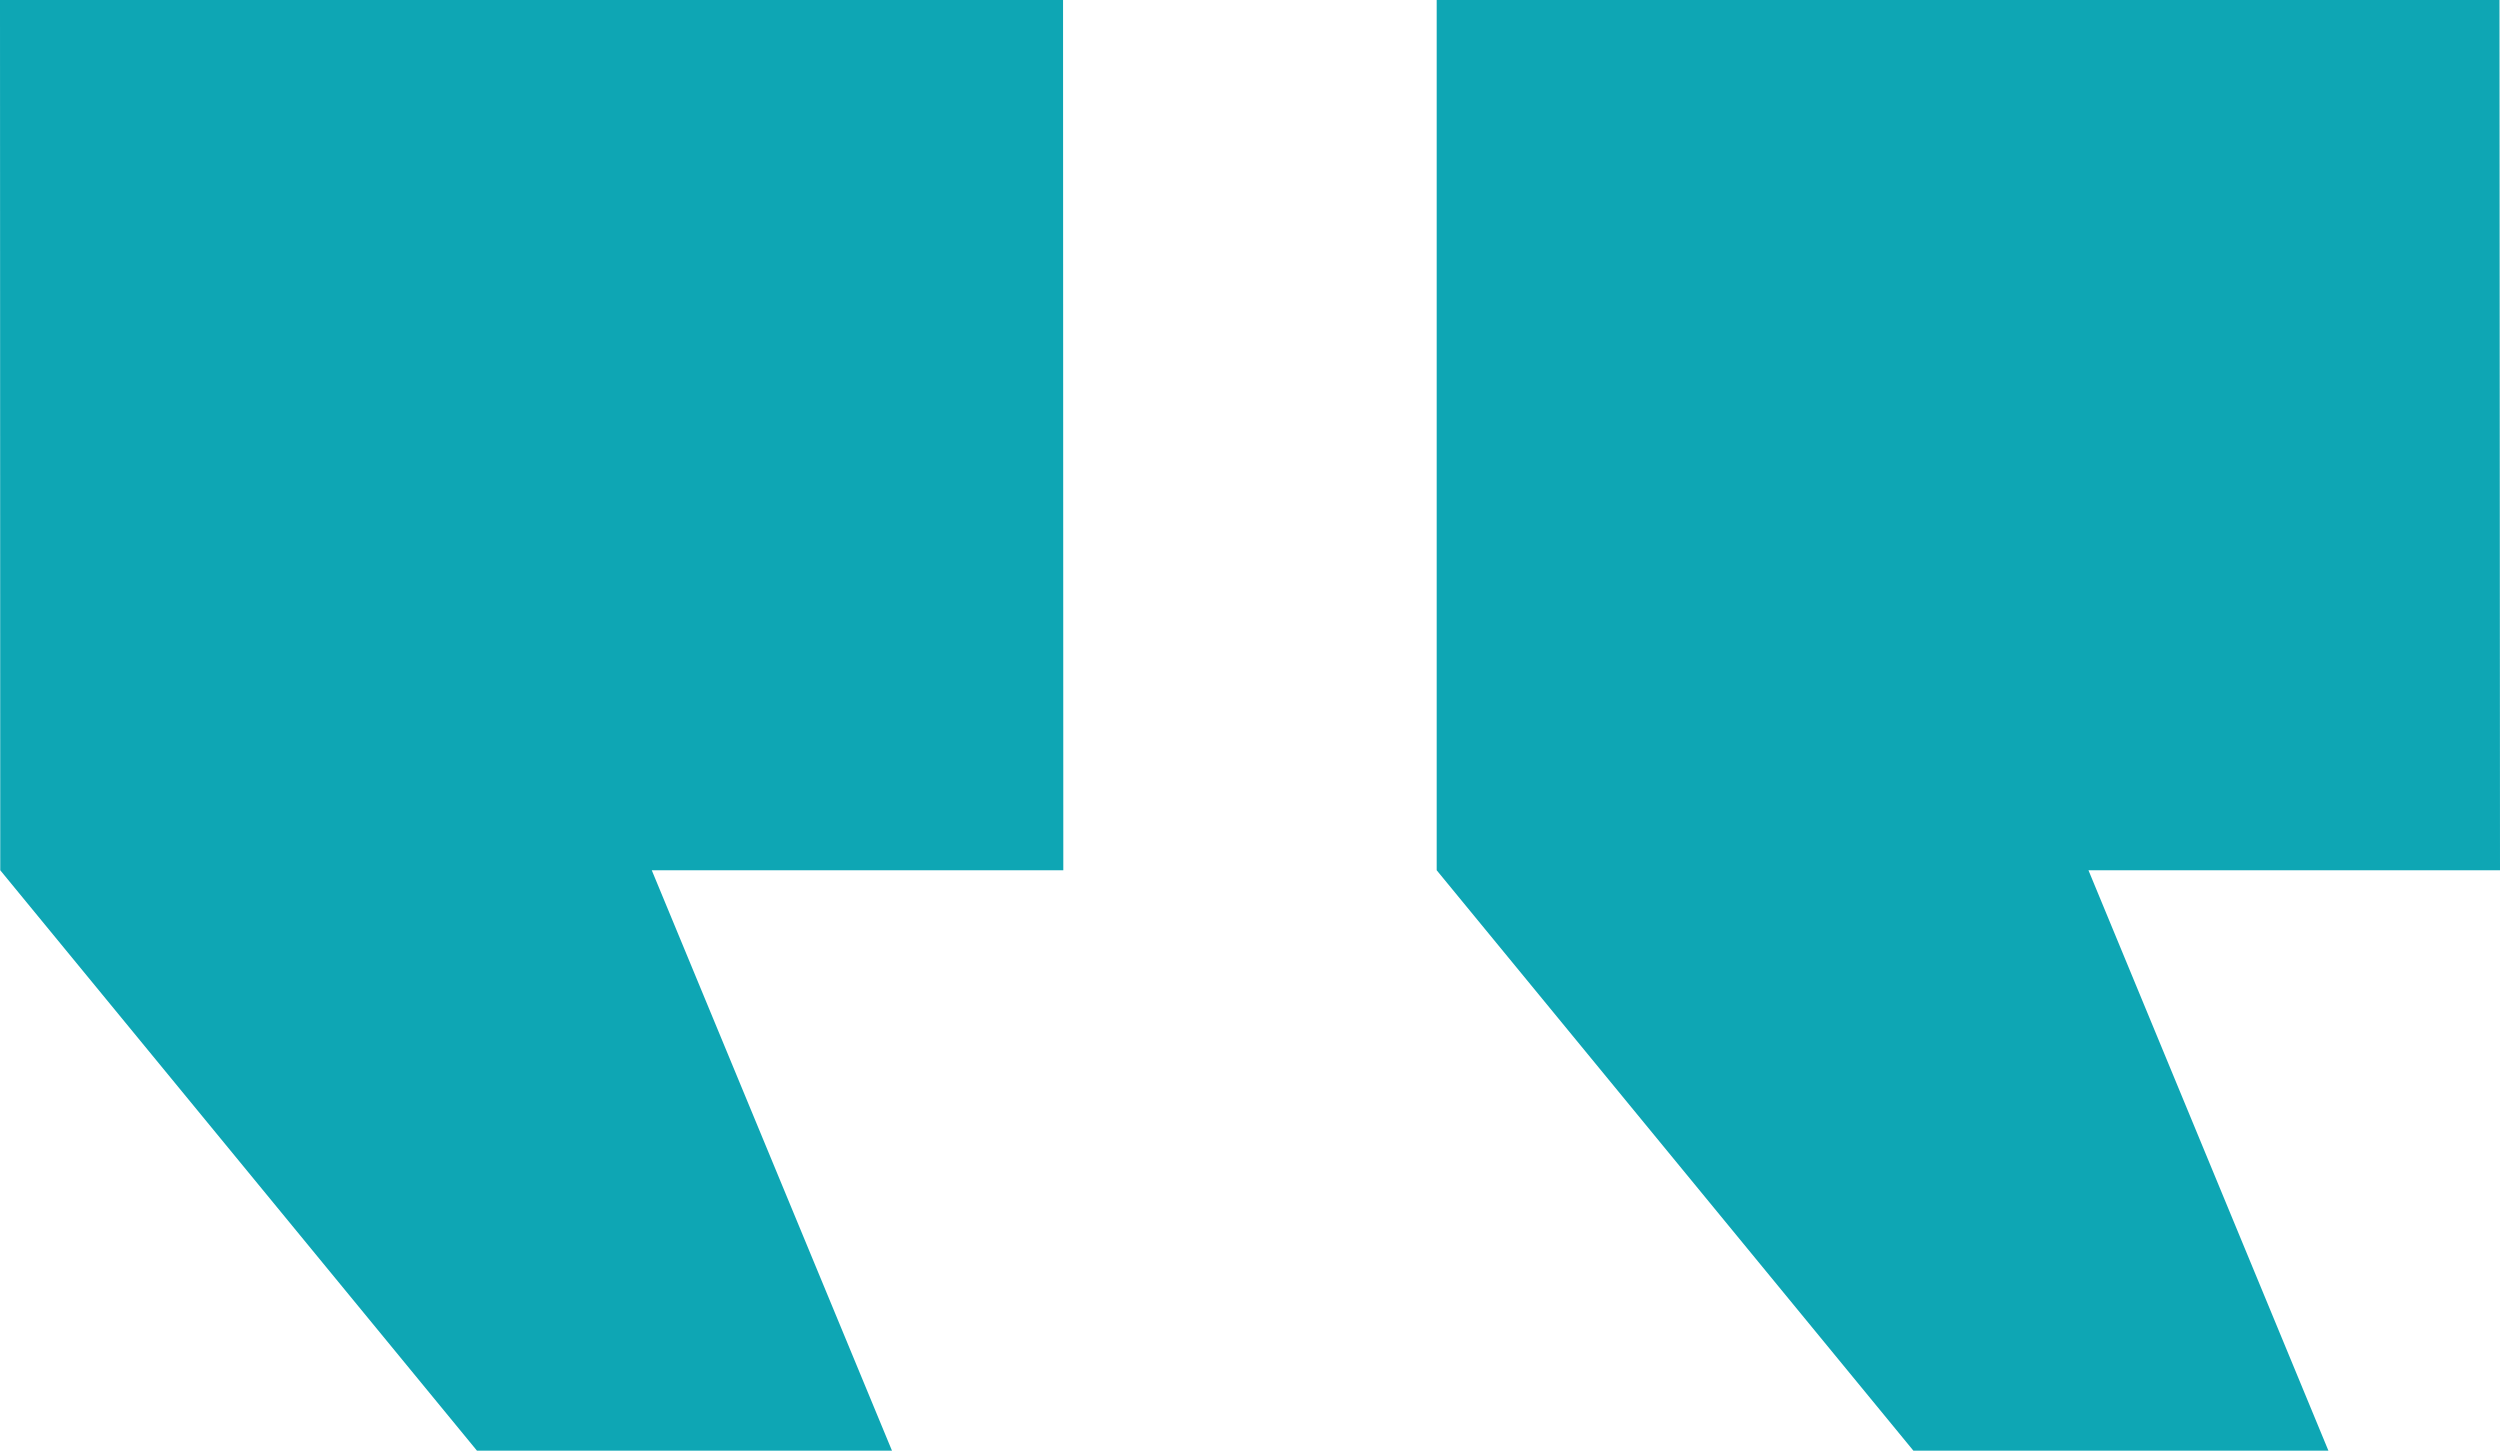
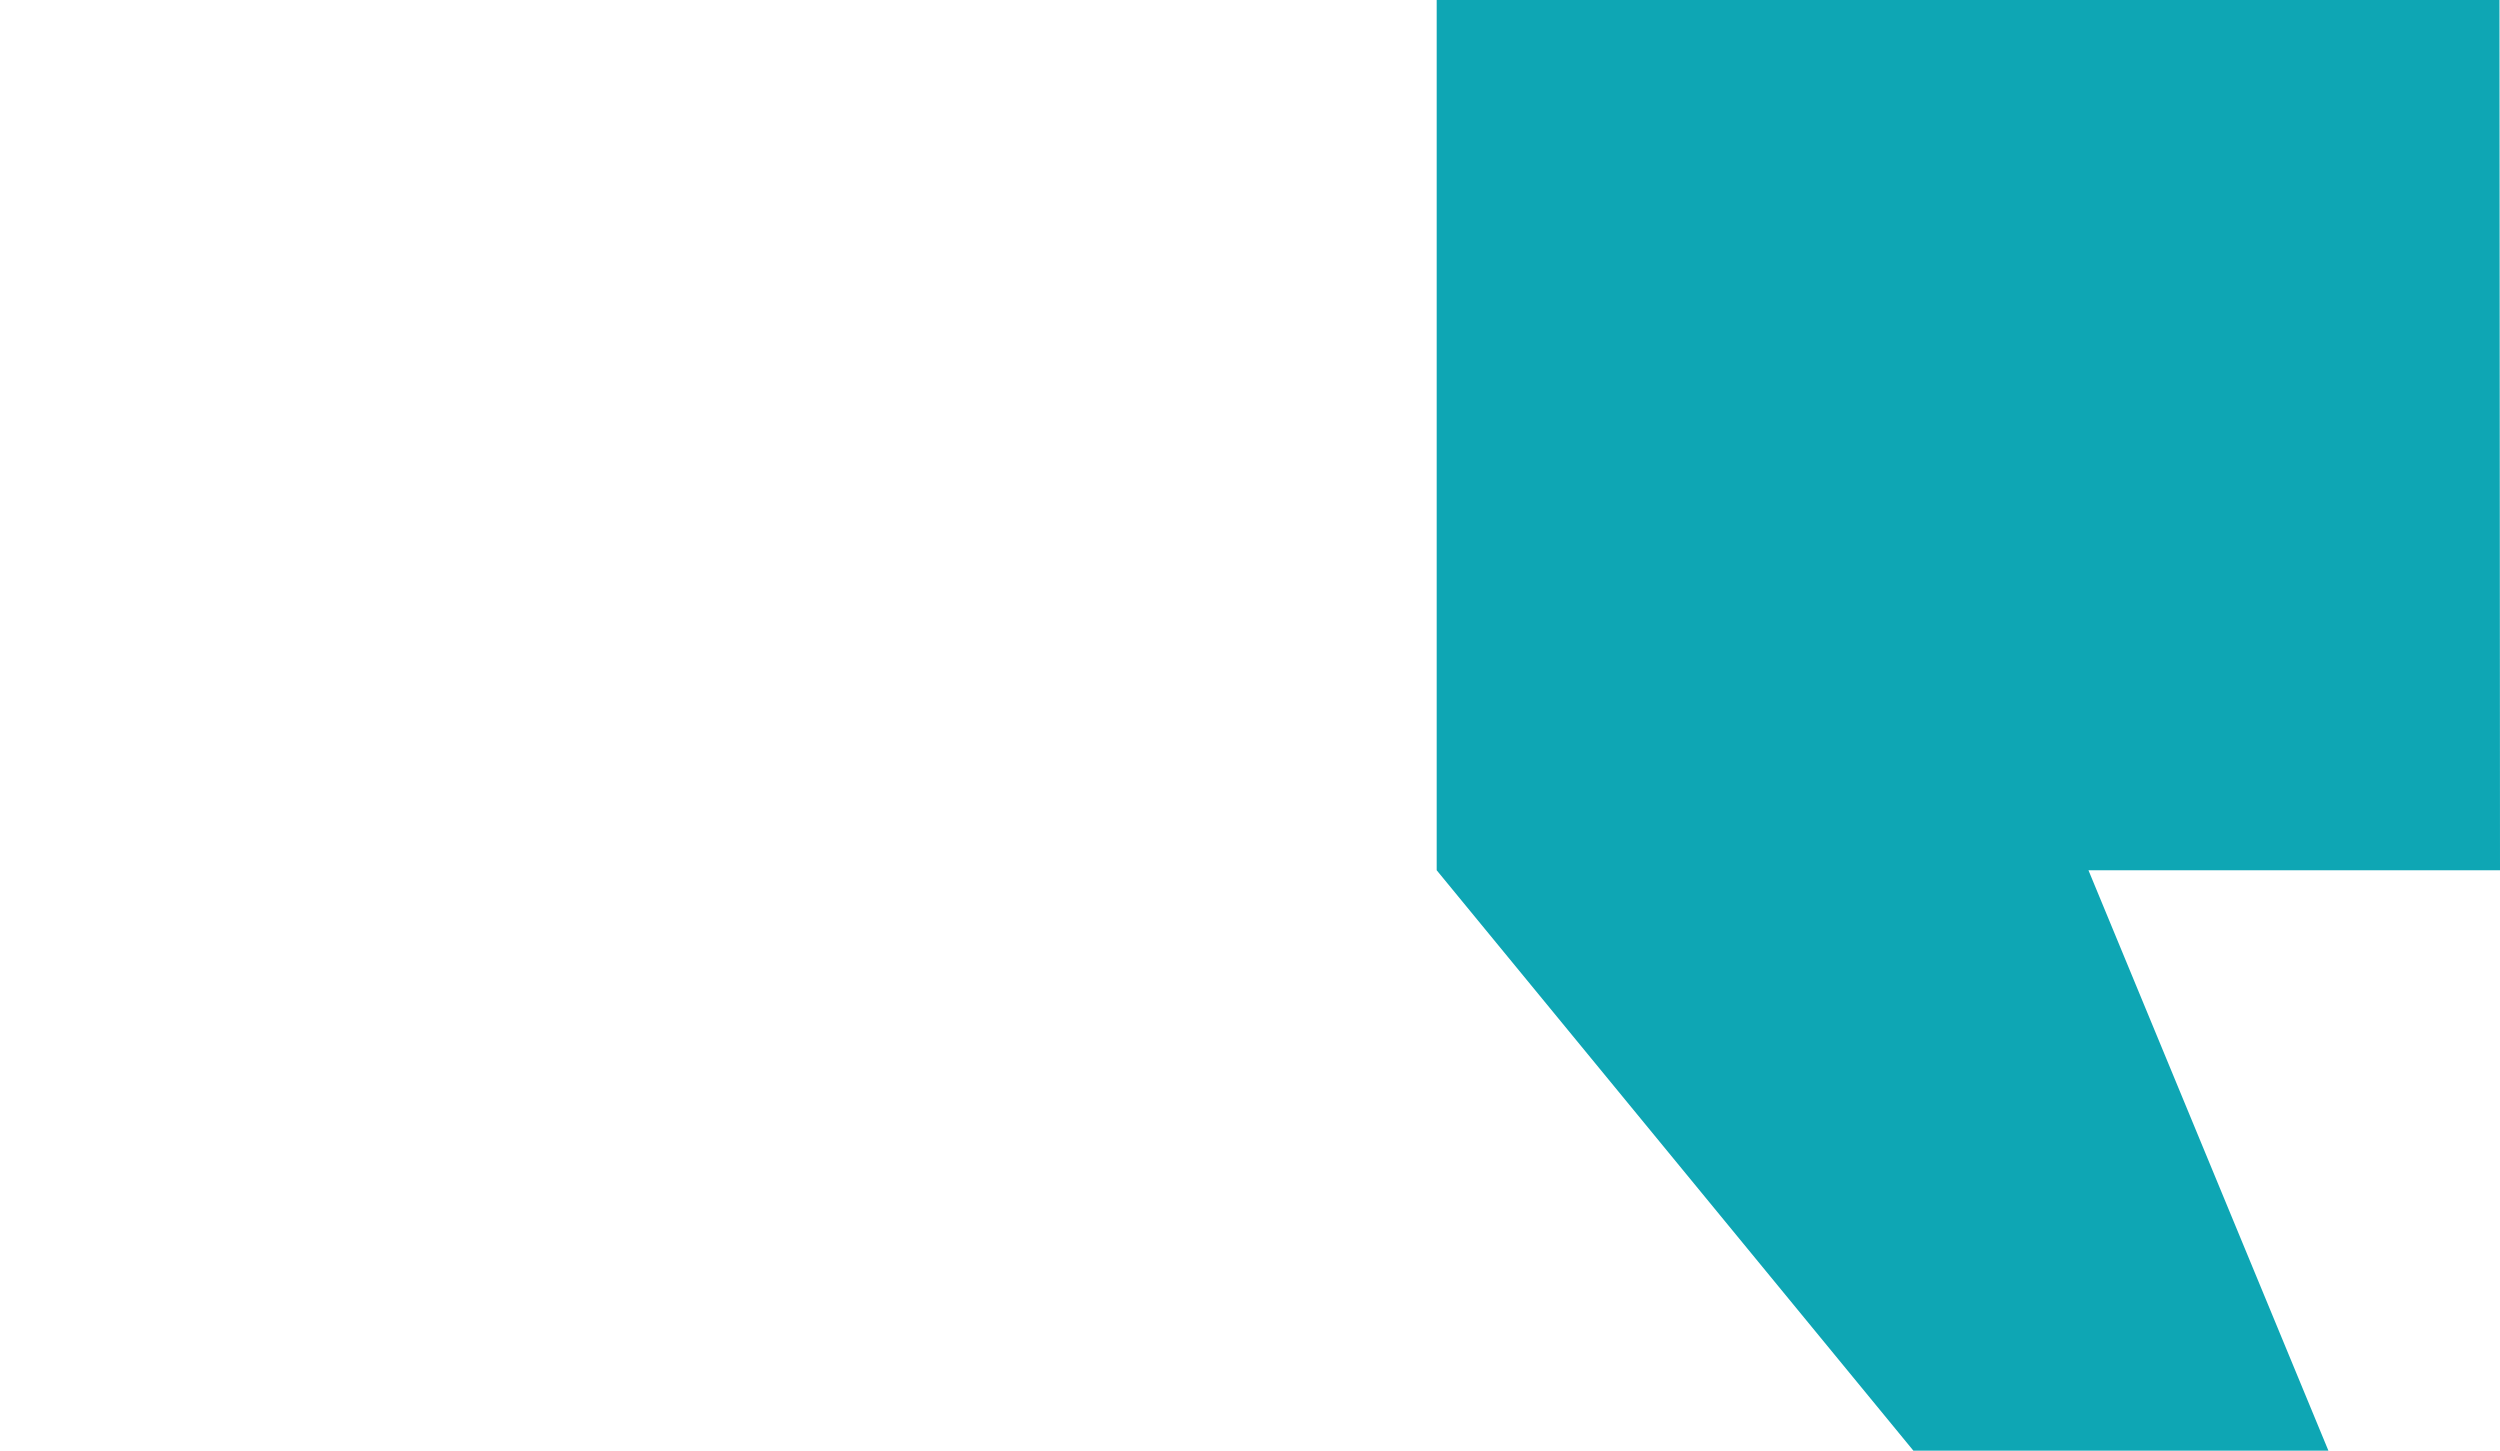
<svg xmlns="http://www.w3.org/2000/svg" width="68" height="39.459" viewBox="0 0 68 39.459">
  <g id="_89b375c1e7d37deb79a36c4440cebe5e" data-name="89b375c1e7d37deb79a36c4440cebe5e" transform="translate(-10 -242.2)">
    <path id="Path_4" data-name="Path 4" d="M22.967,281.659,10,265.871V242.2H38.908l.014,23.671H27.728l6.527,15.788Z" transform="translate(39.078 0)" fill="#0EA6B4" />
-     <path id="Path_5" data-name="Path 5" d="M603.274,281.659l-12.967-15.788L590.3,242.2h28.915l.007,23.671H608.028l6.534,15.788Z" transform="translate(-580.3 0)" fill="#0EA6B4" />
  </g>
</svg>